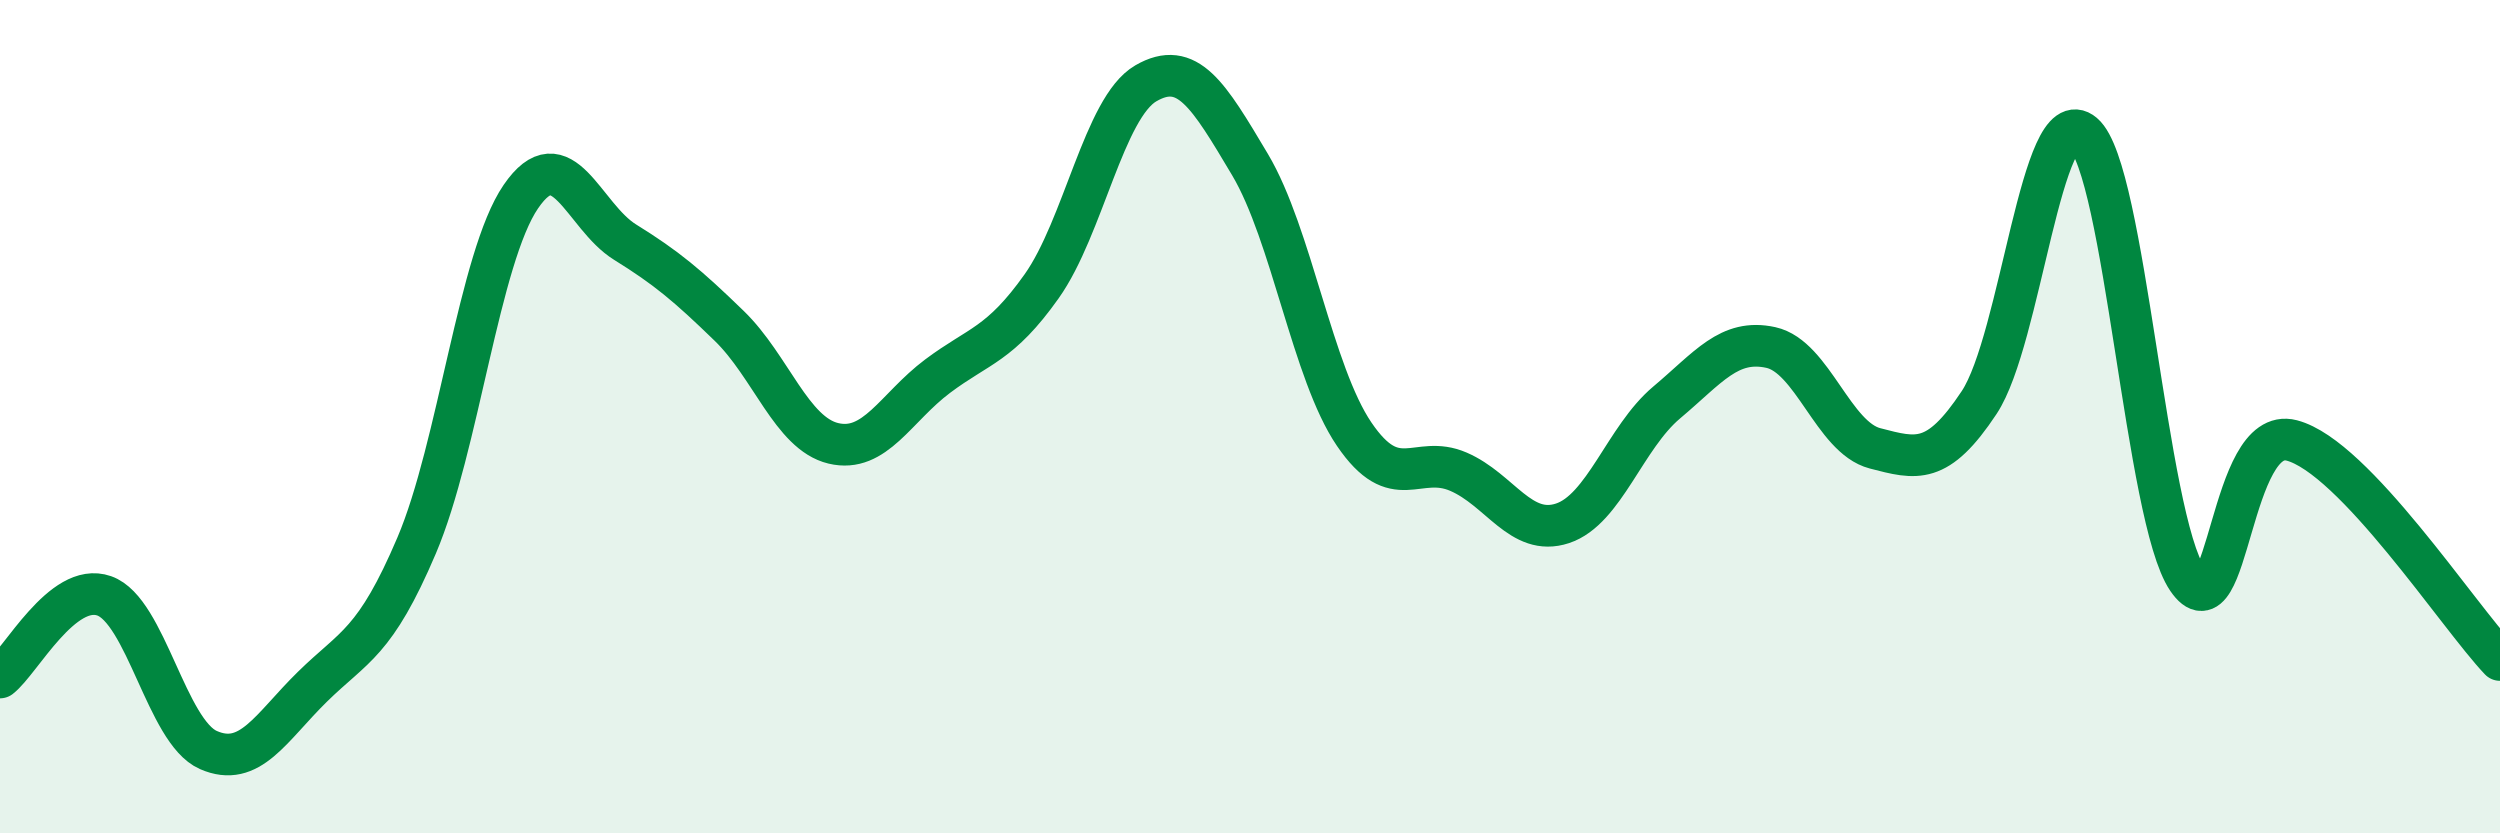
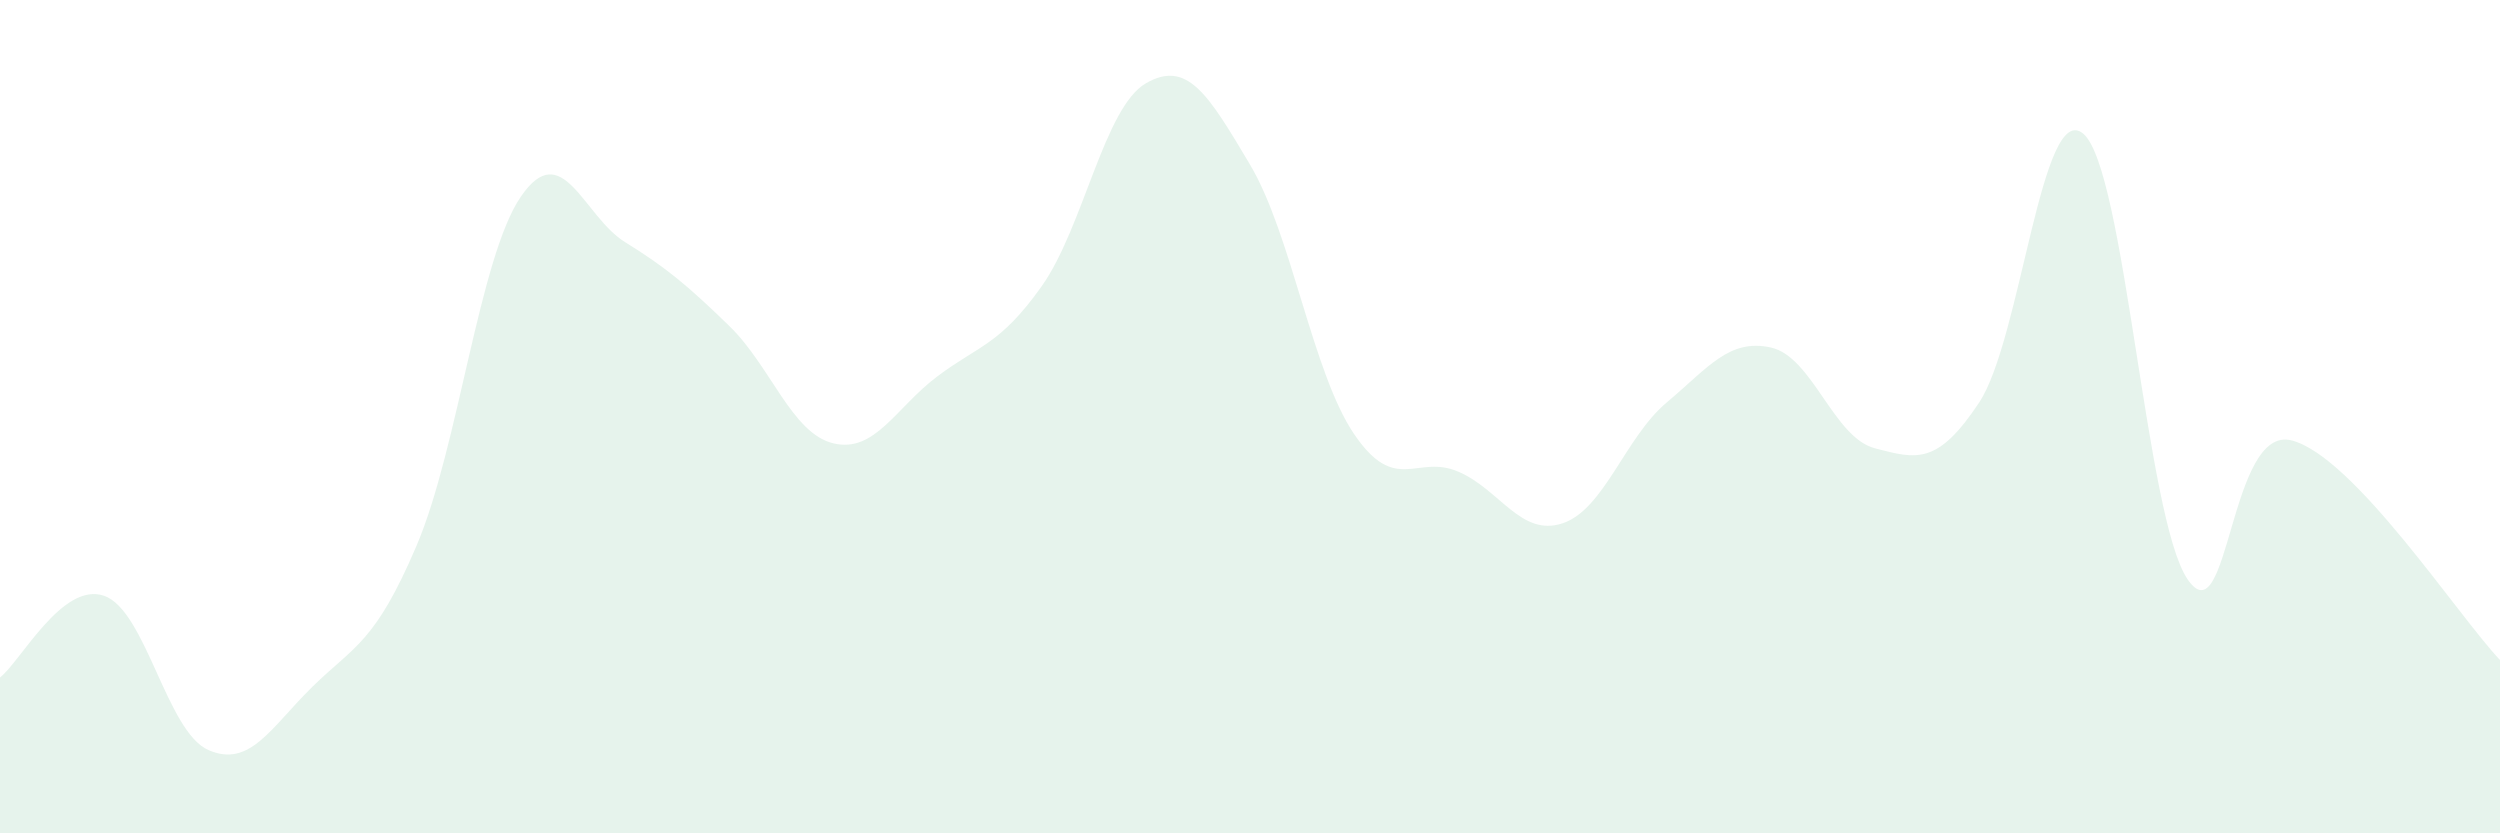
<svg xmlns="http://www.w3.org/2000/svg" width="60" height="20" viewBox="0 0 60 20">
  <path d="M 0,16.26 C 0.5,15.87 1.5,13.95 2.5,14.3 C 3.5,14.65 4,17.56 5,18 C 6,18.44 6.5,17.46 7.5,16.48 C 8.5,15.5 9,15.44 10,13.09 C 11,10.74 11.5,6.18 12.5,4.72 C 13.5,3.26 14,5.19 15,5.81 C 16,6.43 16.5,6.85 17.5,7.82 C 18.5,8.79 19,10.4 20,10.64 C 21,10.88 21.5,9.78 22.5,9.03 C 23.5,8.28 24,8.28 25,6.87 C 26,5.46 26.5,2.58 27.5,2 C 28.5,1.42 29,2.27 30,3.95 C 31,5.63 31.5,8.95 32.5,10.42 C 33.5,11.89 34,10.89 35,11.32 C 36,11.75 36.5,12.89 37.5,12.56 C 38.5,12.23 39,10.5 40,9.66 C 41,8.82 41.5,8.12 42.5,8.34 C 43.5,8.56 44,10.5 45,10.76 C 46,11.02 46.5,11.17 47.5,9.66 C 48.5,8.15 49,2.36 50,3.21 C 51,4.06 51.5,12.43 52.5,13.9 C 53.5,15.37 53.5,10.18 55,10.57 C 56.5,10.96 59,14.79 60,15.84L60 20L0 20Z" fill="#008740" opacity="0.1" stroke-linecap="round" stroke-linejoin="round" />
-   <path d="M 0,16.26 C 0.5,15.87 1.5,13.95 2.5,14.3 C 3.5,14.65 4,17.56 5,18 C 6,18.44 6.5,17.46 7.5,16.48 C 8.5,15.5 9,15.44 10,13.09 C 11,10.74 11.5,6.18 12.5,4.72 C 13.5,3.26 14,5.19 15,5.81 C 16,6.43 16.5,6.85 17.5,7.82 C 18.5,8.79 19,10.4 20,10.64 C 21,10.88 21.5,9.78 22.5,9.03 C 23.5,8.28 24,8.28 25,6.87 C 26,5.46 26.5,2.58 27.5,2 C 28.5,1.42 29,2.27 30,3.95 C 31,5.63 31.5,8.95 32.5,10.42 C 33.5,11.89 34,10.89 35,11.32 C 36,11.75 36.5,12.89 37.5,12.56 C 38.5,12.23 39,10.5 40,9.66 C 41,8.82 41.5,8.12 42.5,8.34 C 43.5,8.56 44,10.5 45,10.76 C 46,11.02 46.5,11.17 47.5,9.66 C 48.5,8.15 49,2.36 50,3.21 C 51,4.06 51.5,12.43 52.5,13.9 C 53.5,15.37 53.5,10.18 55,10.57 C 56.5,10.96 59,14.79 60,15.84" stroke="#008740" stroke-width="1" fill="none" stroke-linecap="round" stroke-linejoin="round" />
</svg>